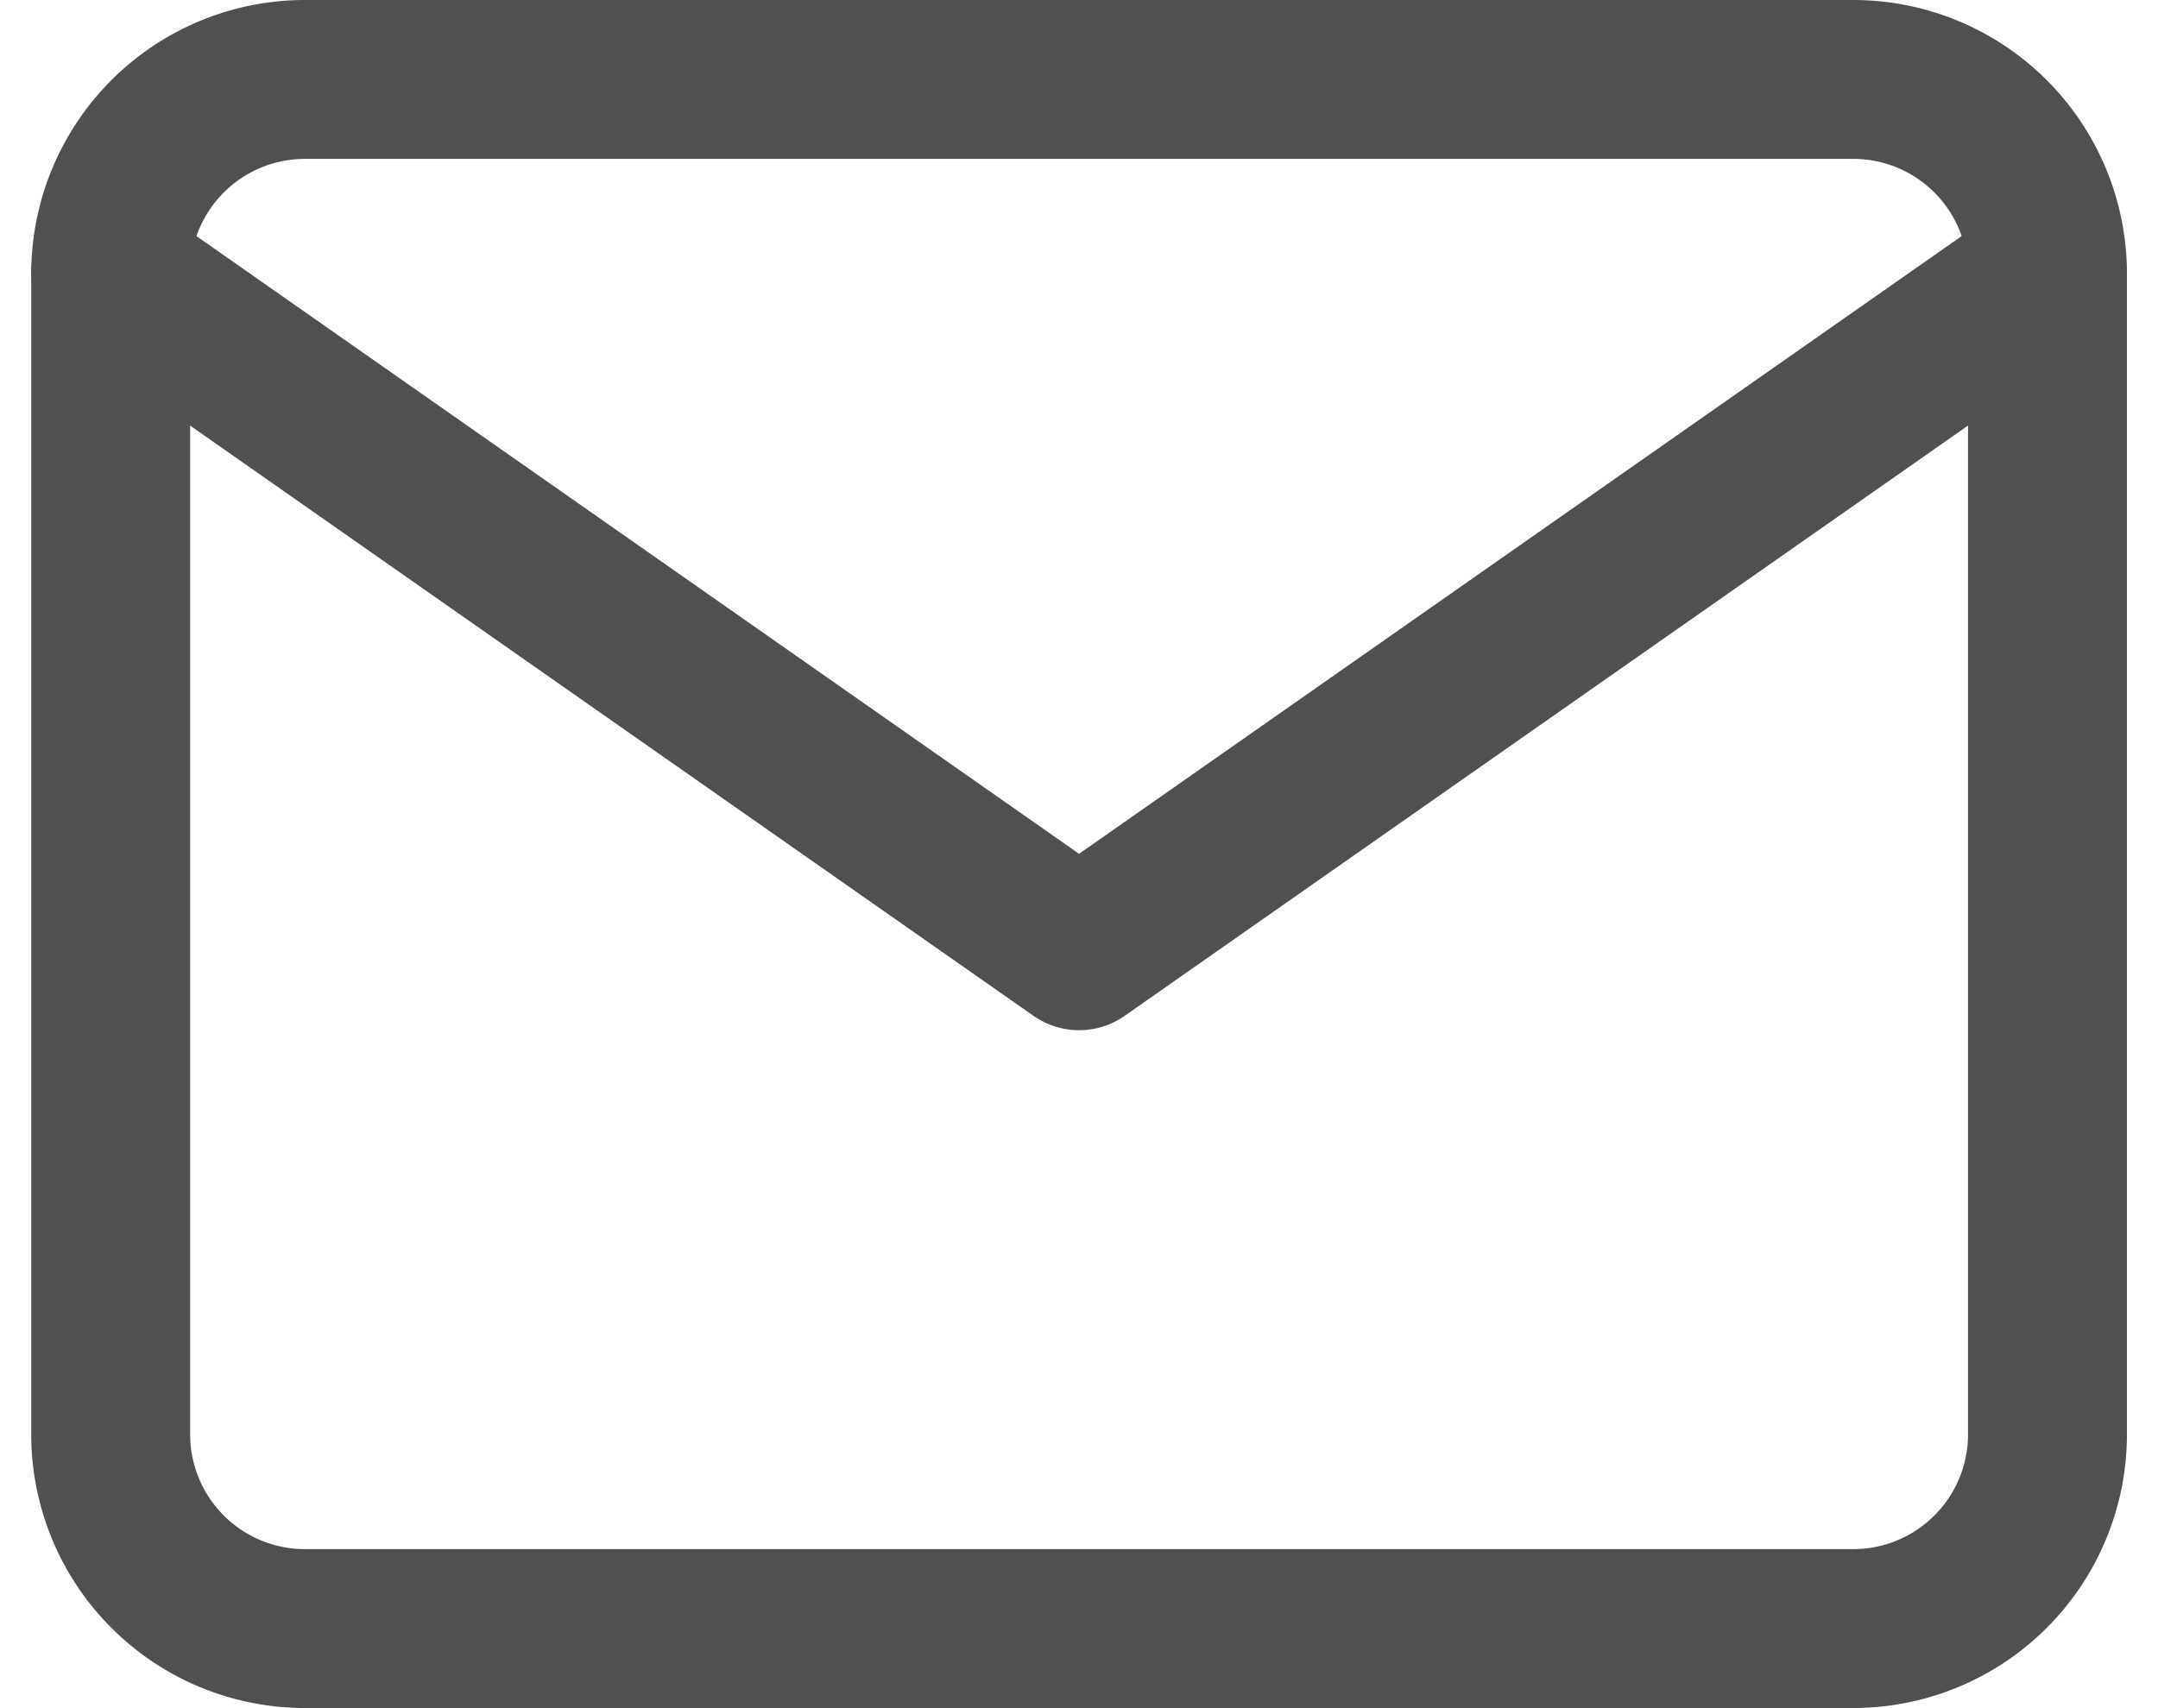
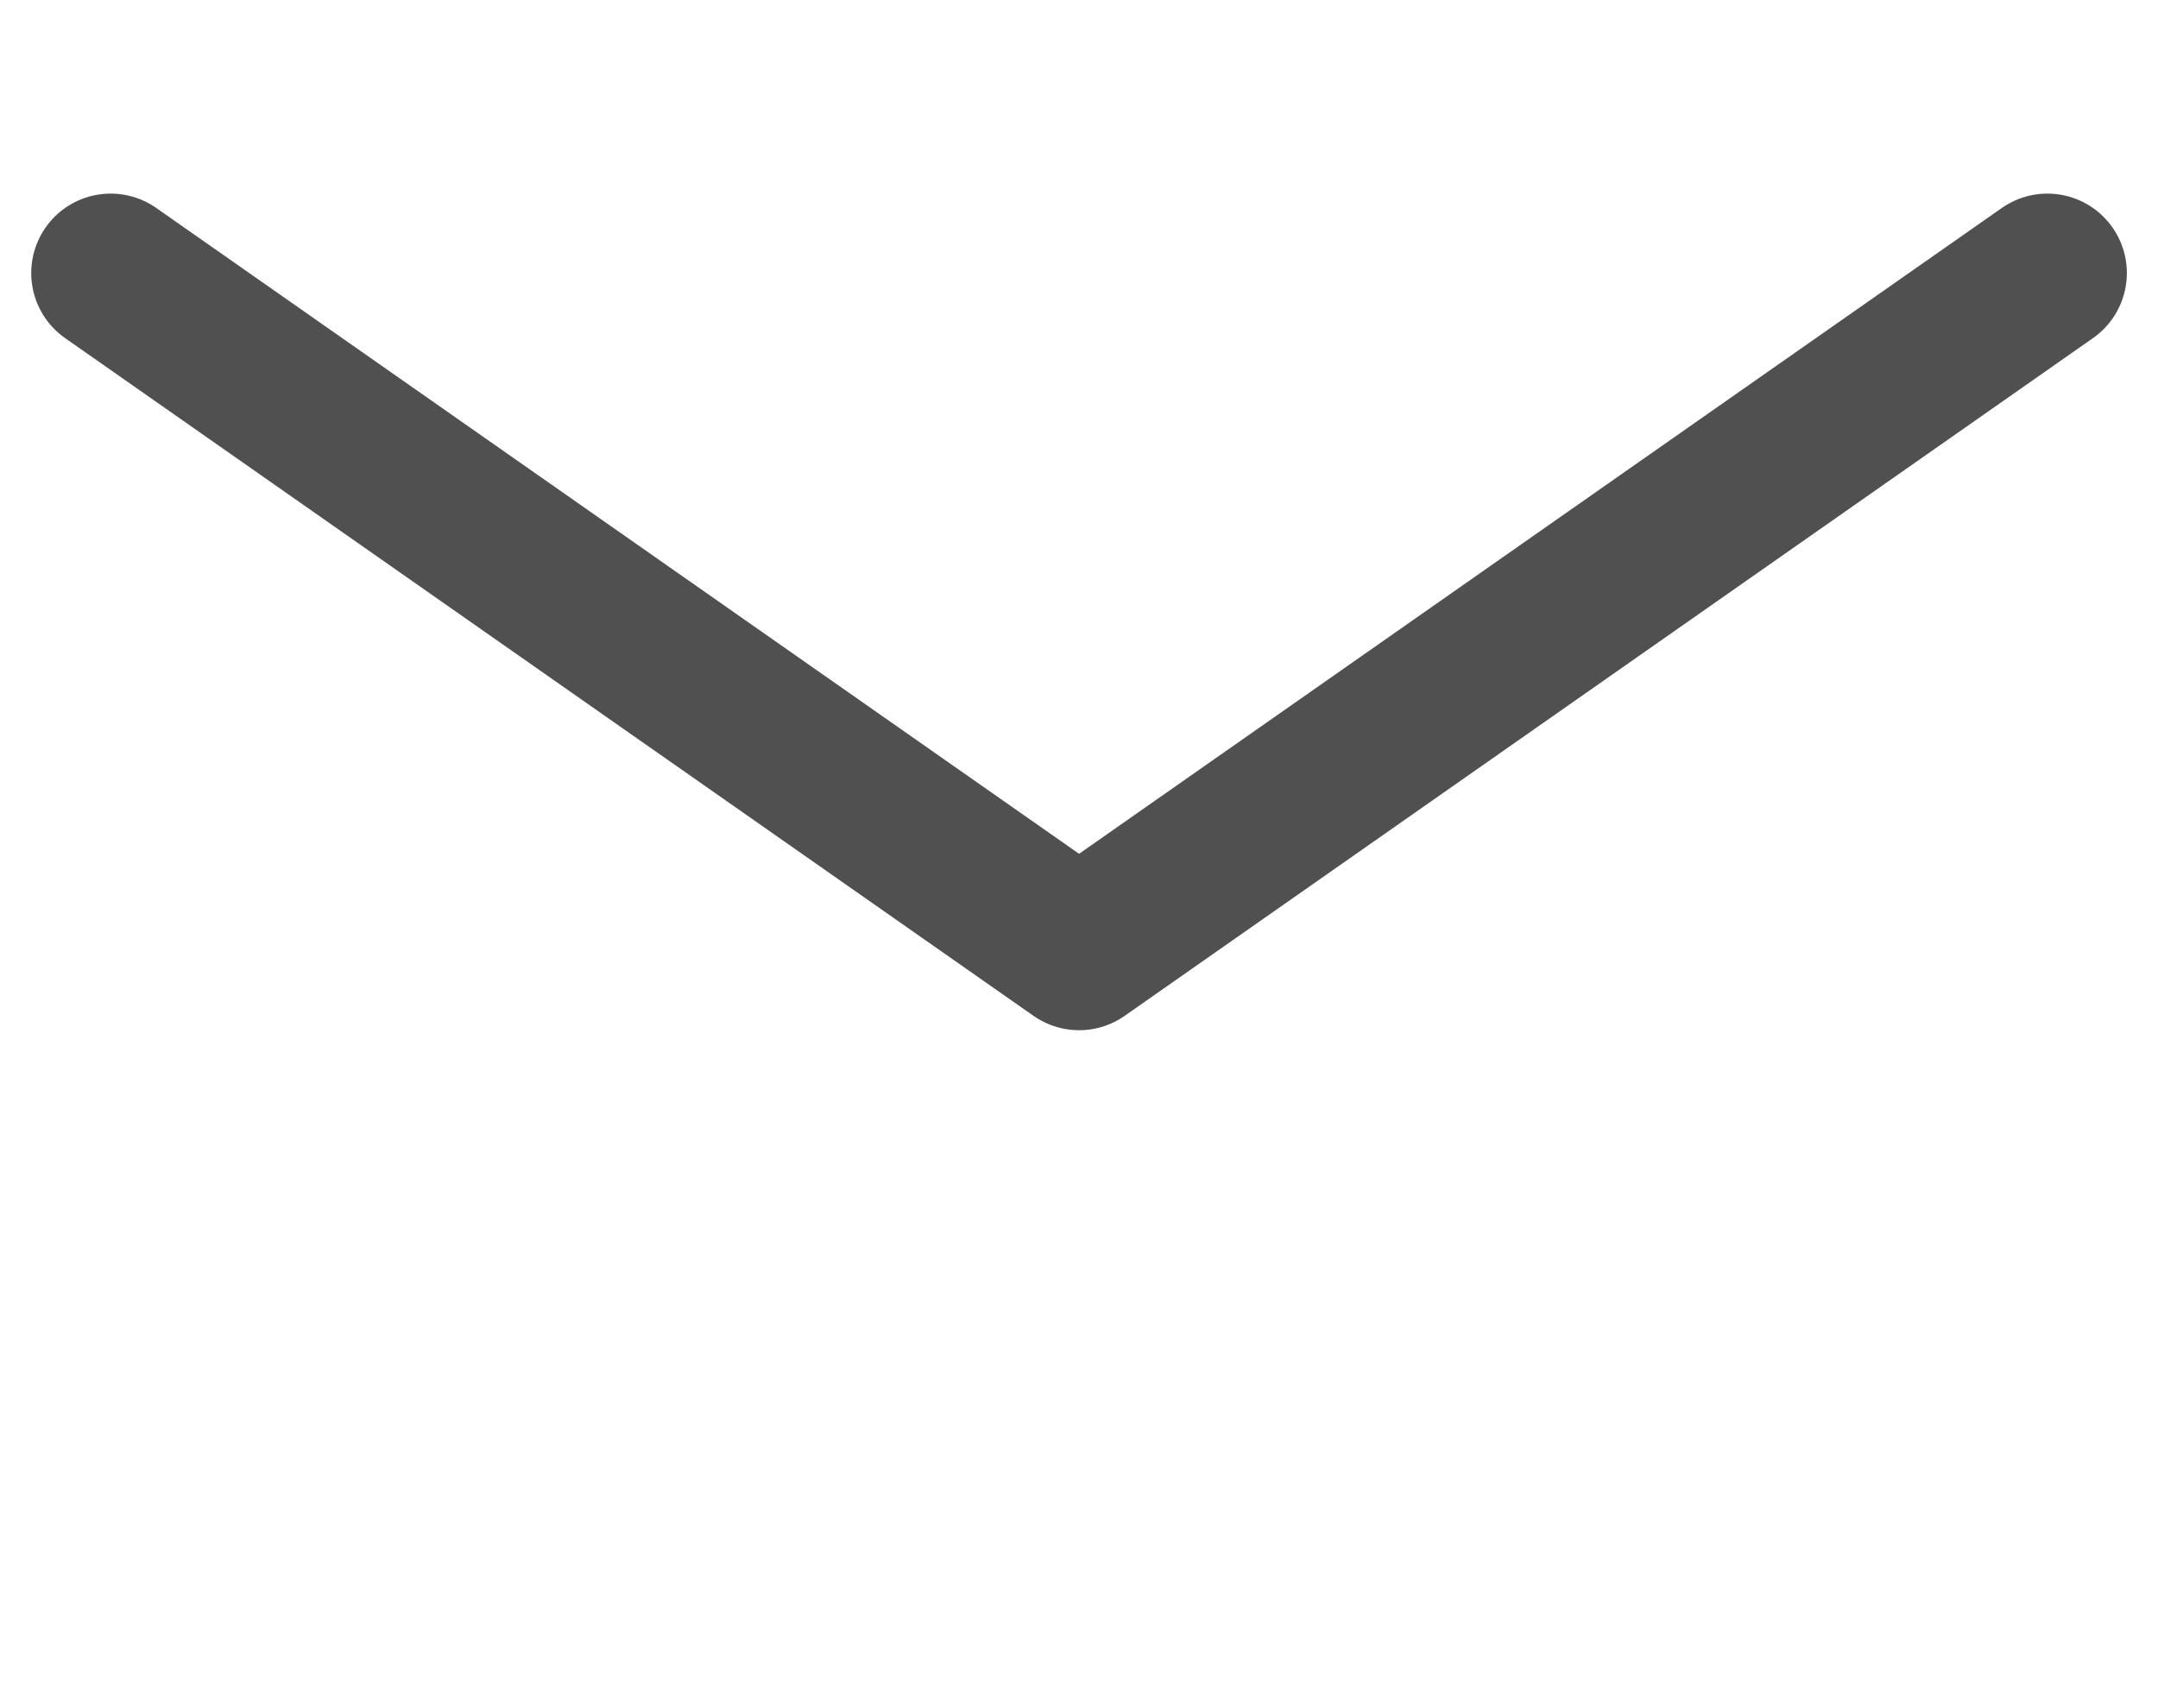
<svg xmlns="http://www.w3.org/2000/svg" width="27.16" height="21.5" viewBox="0 0 27.16 21.5">
  <g id="en-icon-mail" transform="translate(-1.607 -5)">
-     <path id="パス_1" data-name="パス 1" d="M5.438,6h19.5a2.445,2.445,0,0,1,2.438,2.438V23.063A2.445,2.445,0,0,1,24.938,25.5H5.438A2.445,2.445,0,0,1,3,23.063V8.438A2.445,2.445,0,0,1,5.438,6Z" fill="none" stroke="#505050" stroke-linecap="round" stroke-linejoin="round" stroke-width="2" />
    <path id="パス_2" data-name="パス 2" d="M27.375,9,15.188,17.531,3,9" transform="translate(0 -0.563)" fill="none" stroke="#505050" stroke-linecap="round" stroke-linejoin="round" stroke-width="2" />
  </g>
</svg>